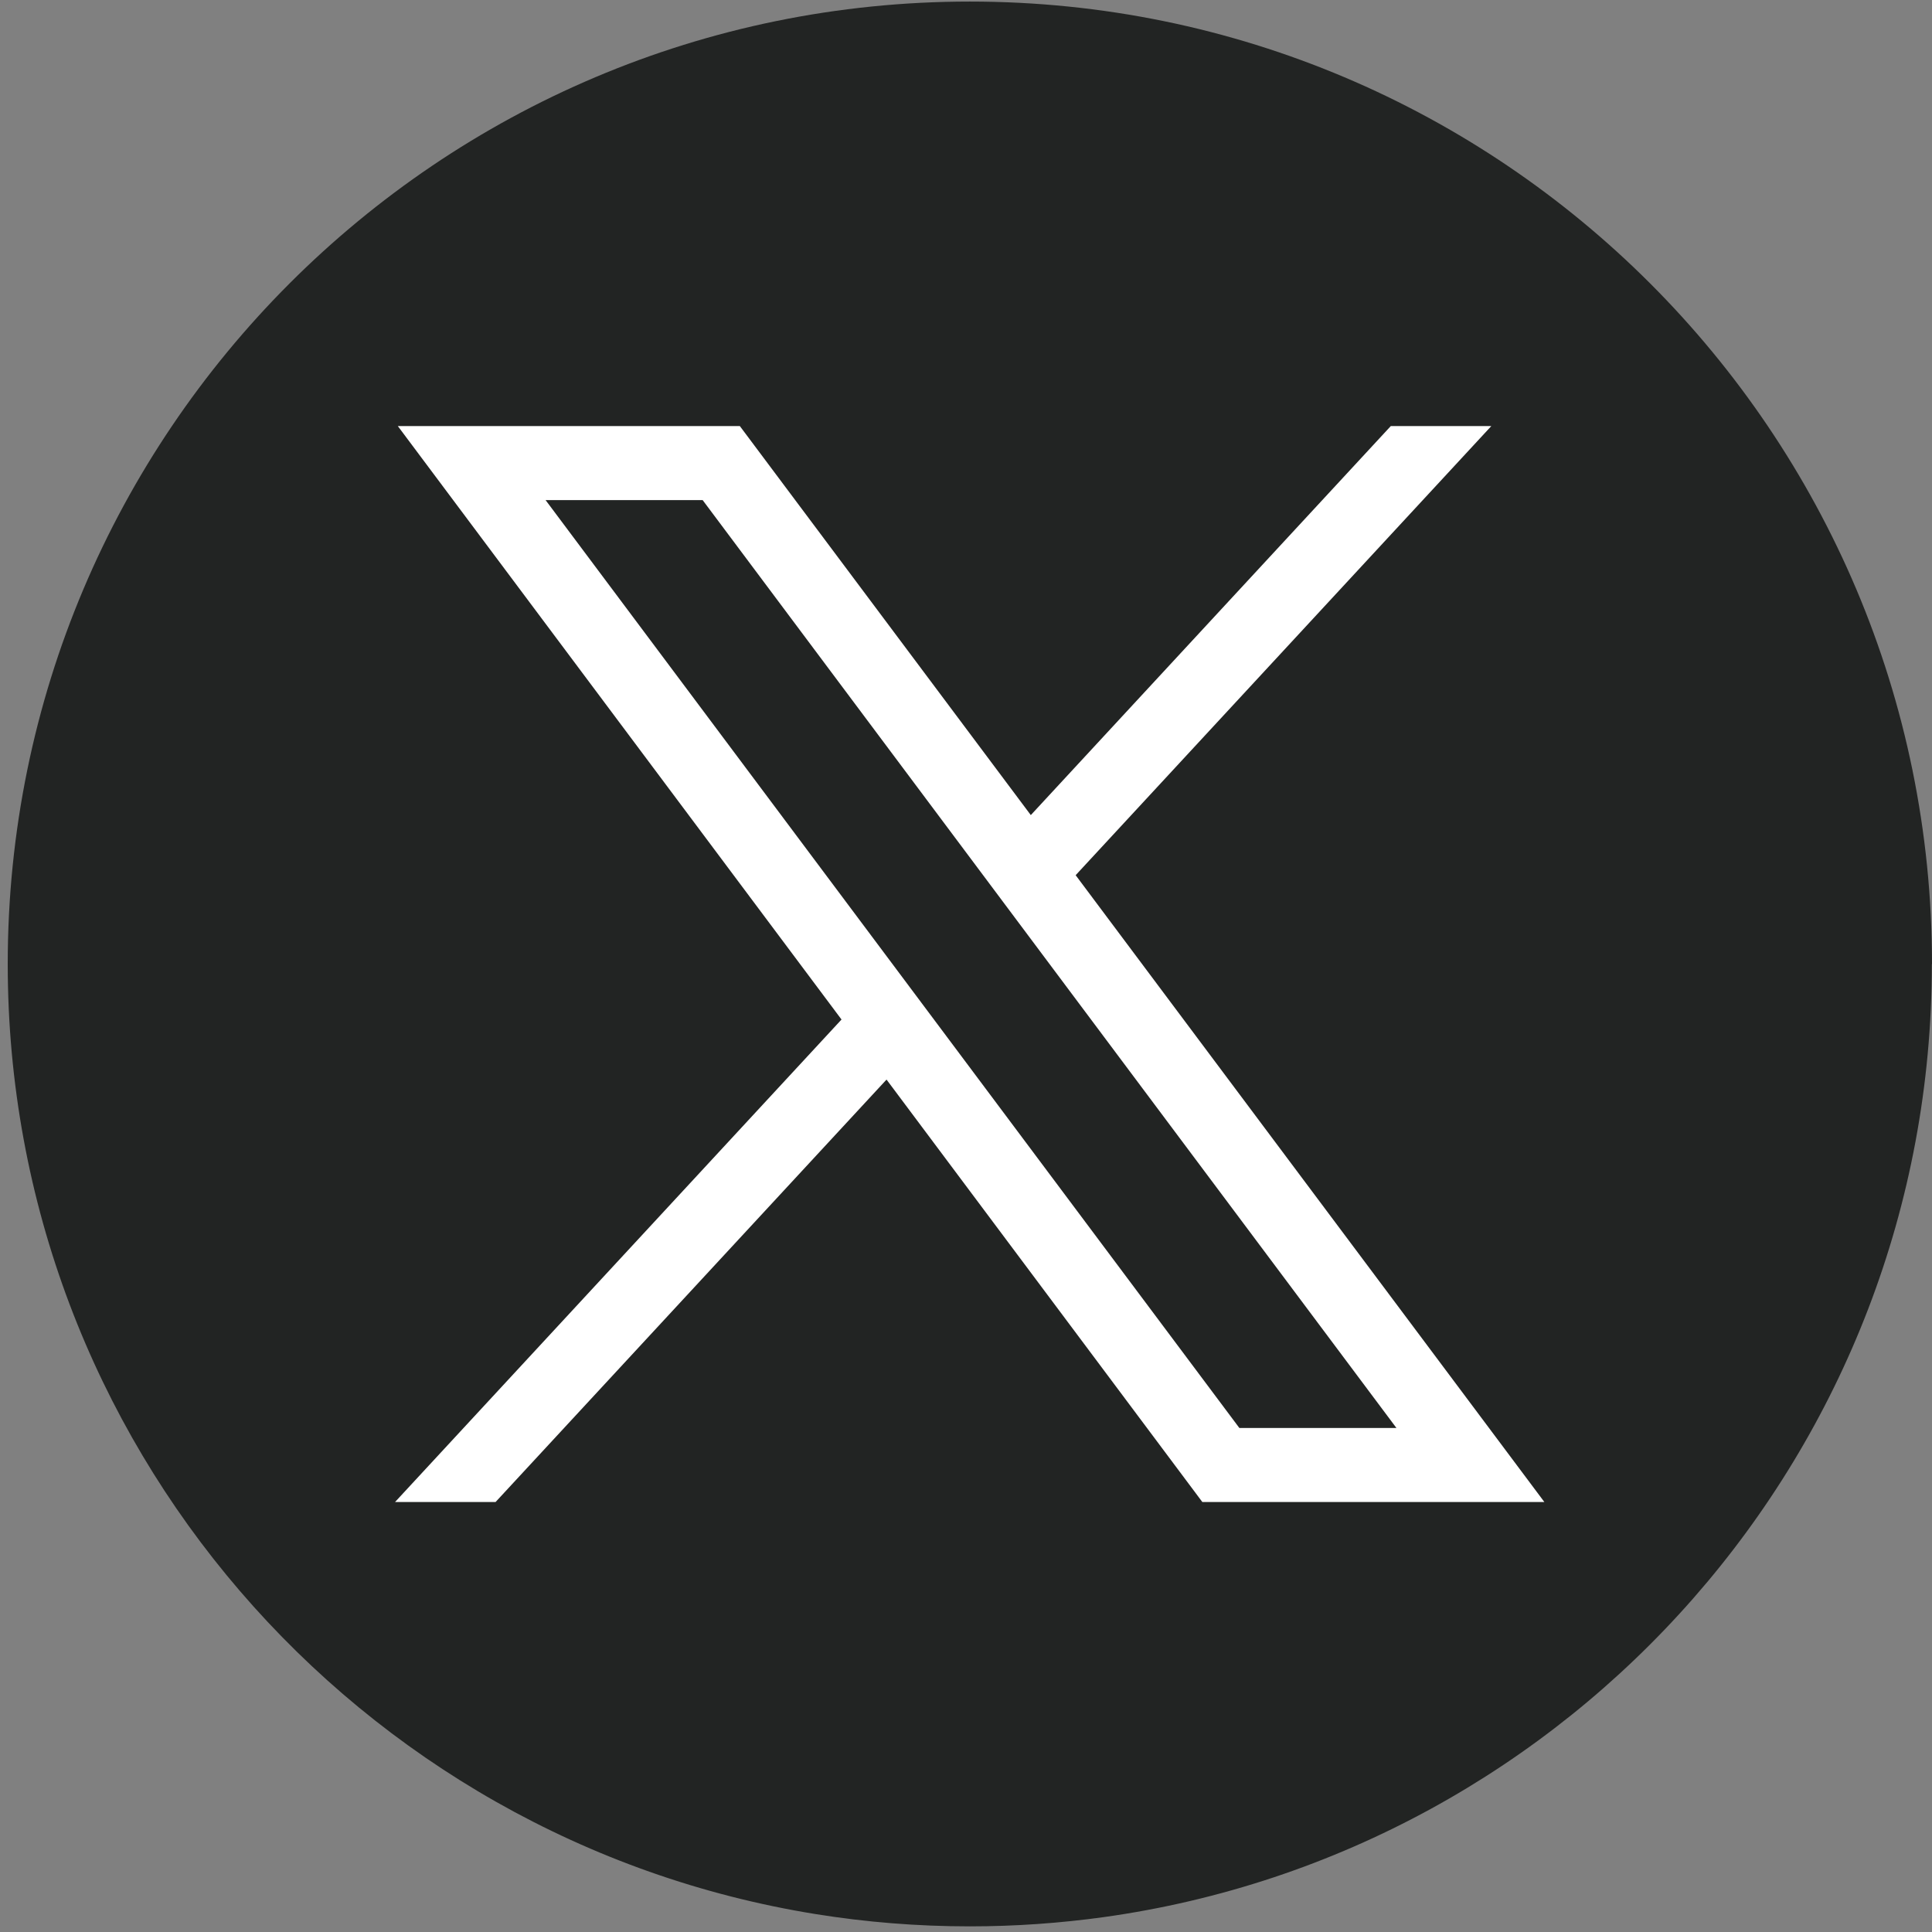
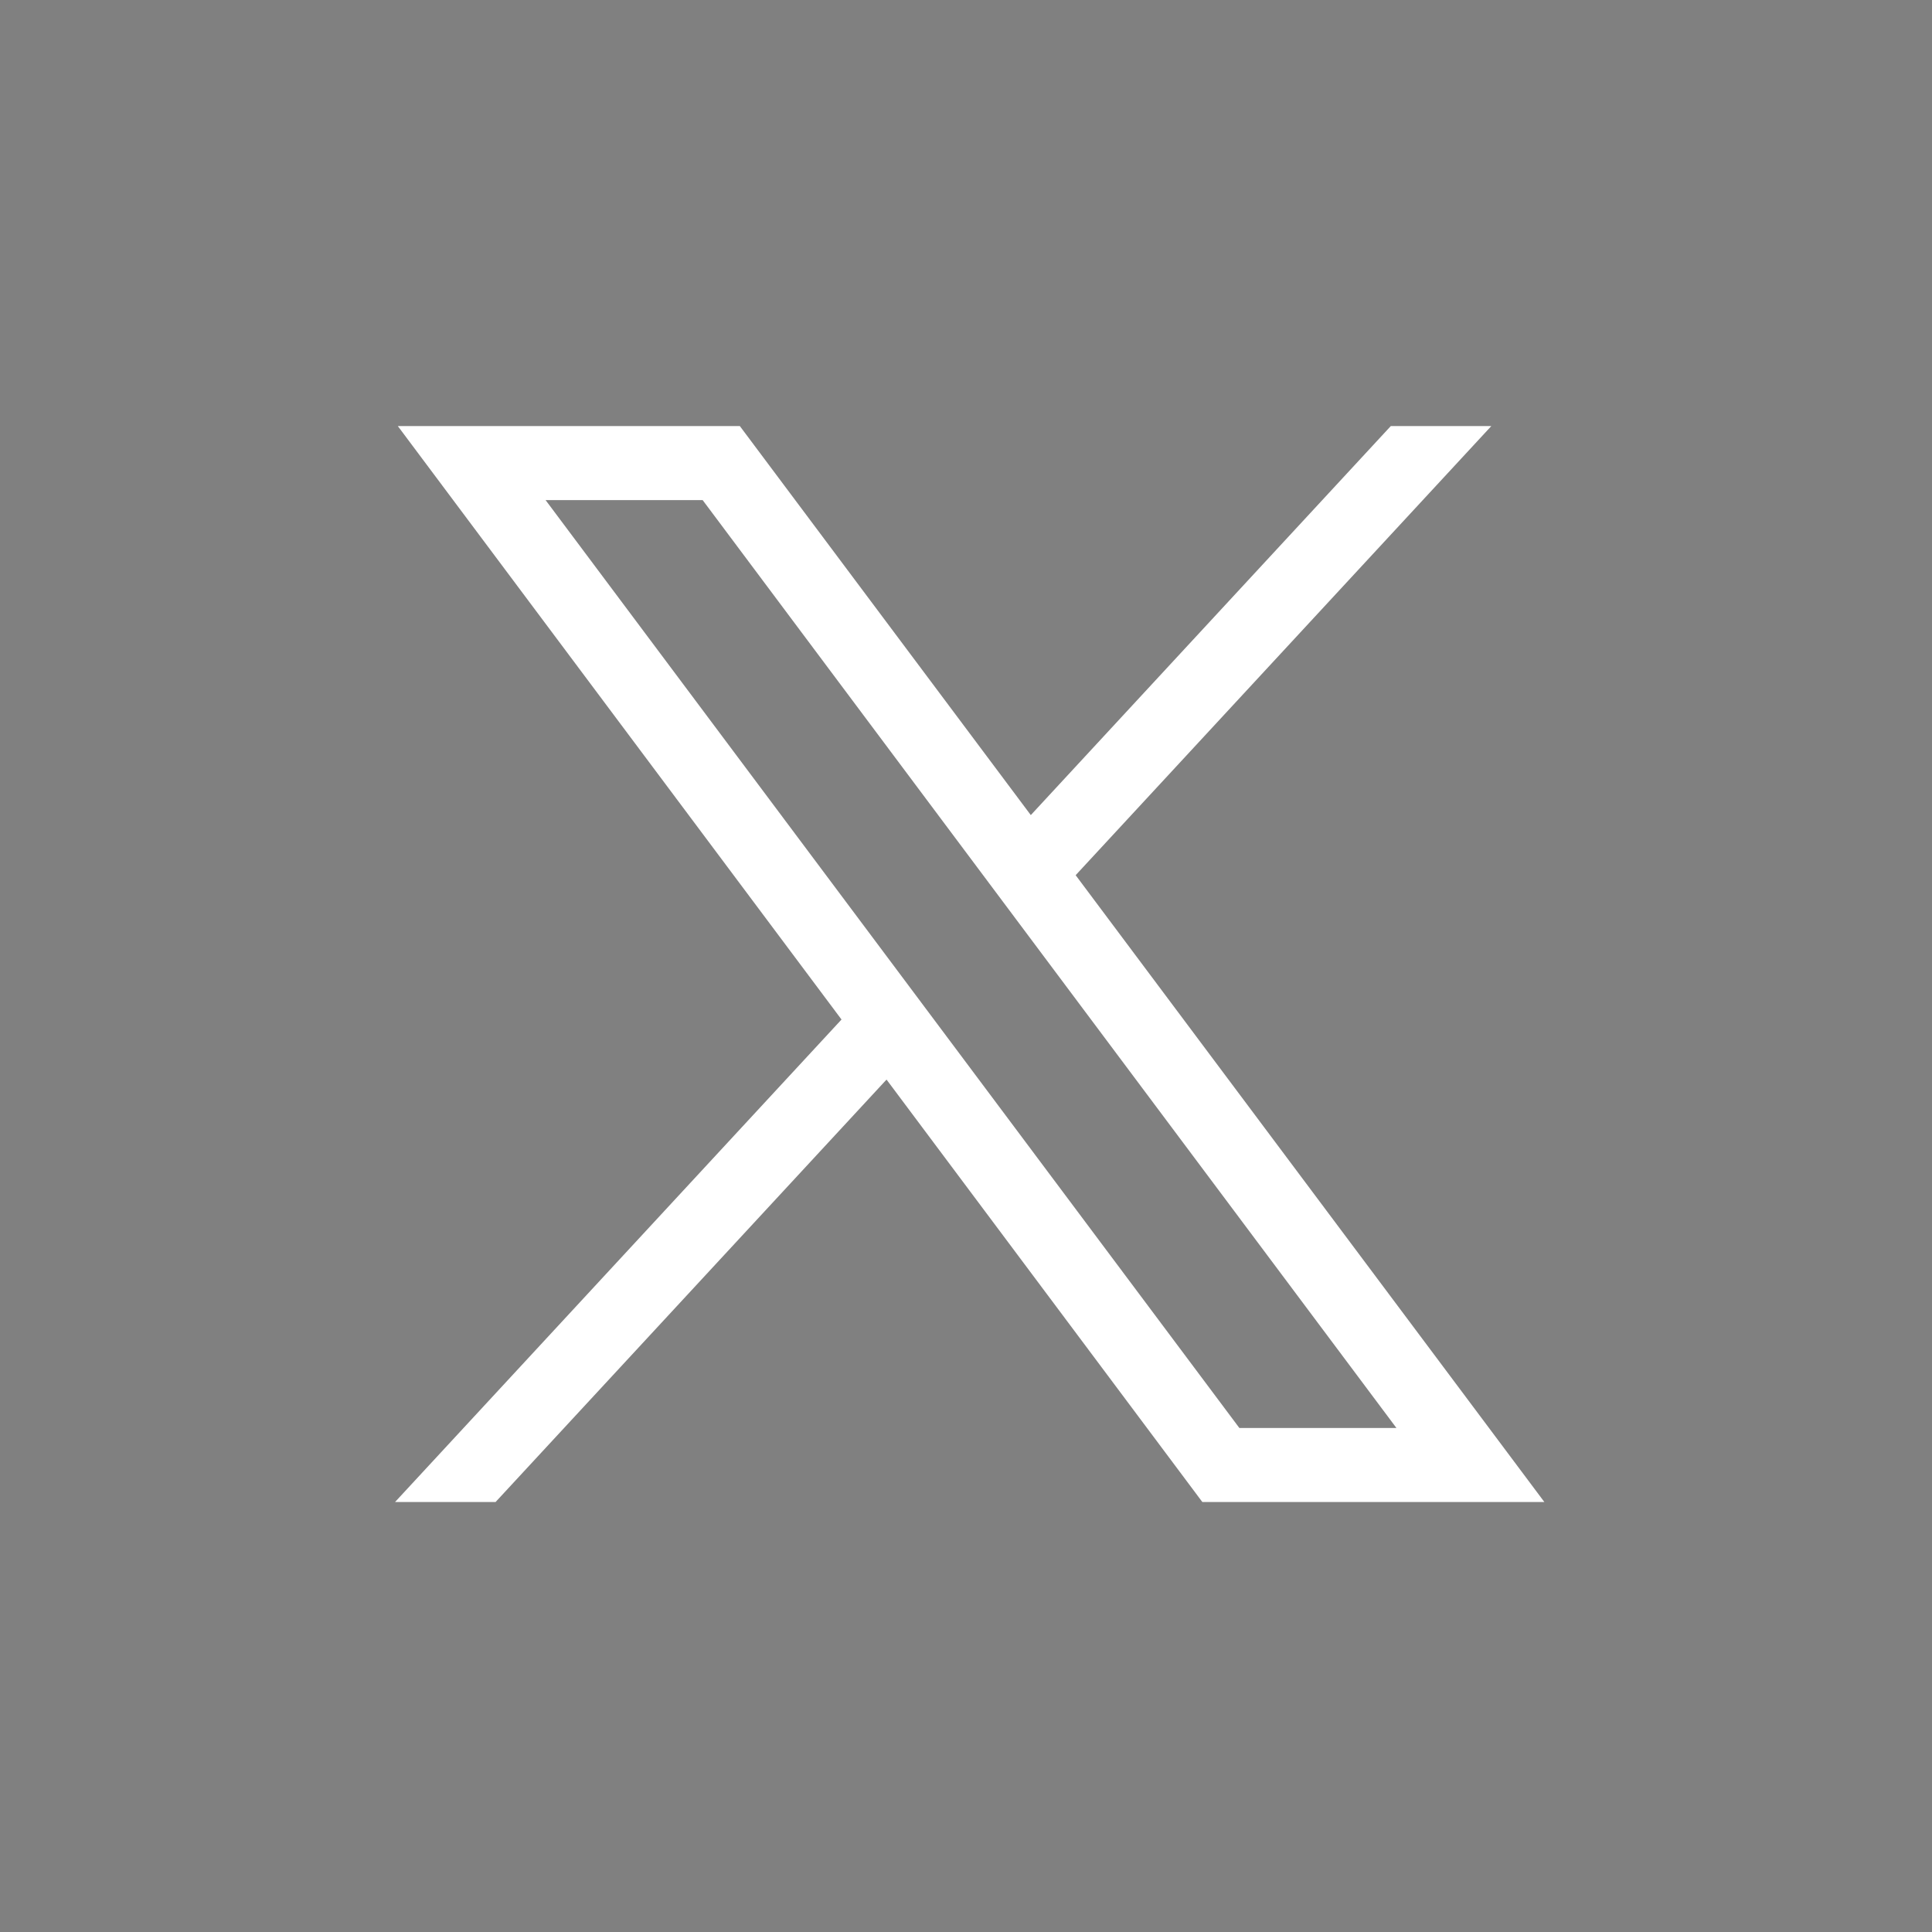
<svg xmlns="http://www.w3.org/2000/svg" width="37" height="37" viewBox="0 0 37 37" fill="none">
  <rect x="0" y="0" width="37" height="37" fill="#808080" stroke="none" />
-   <path d="M36.997 18.462C36.997 27.77 30.099 35.466 21.138 36.715C20.3 36.831 19.443 36.892 18.573 36.892C17.568 36.892 16.582 36.812 15.621 36.657C6.848 35.244 0.148 27.635 0.148 18.462C0.148 8.282 8.398 0.03 18.574 0.03C28.75 0.03 37 8.282 37 18.462H36.997Z" fill="#222423" />
  <path d="M7.619 8.16L16.116 19.525L7.566 28.765H9.491L16.978 20.675L23.026 28.765H29.576L20.6 16.761L28.56 8.16H26.635L19.741 15.61L14.169 8.16H7.62H7.619ZM10.449 9.578H13.457L26.743 27.347H23.735L10.449 9.578Z" fill="white" />
</svg>